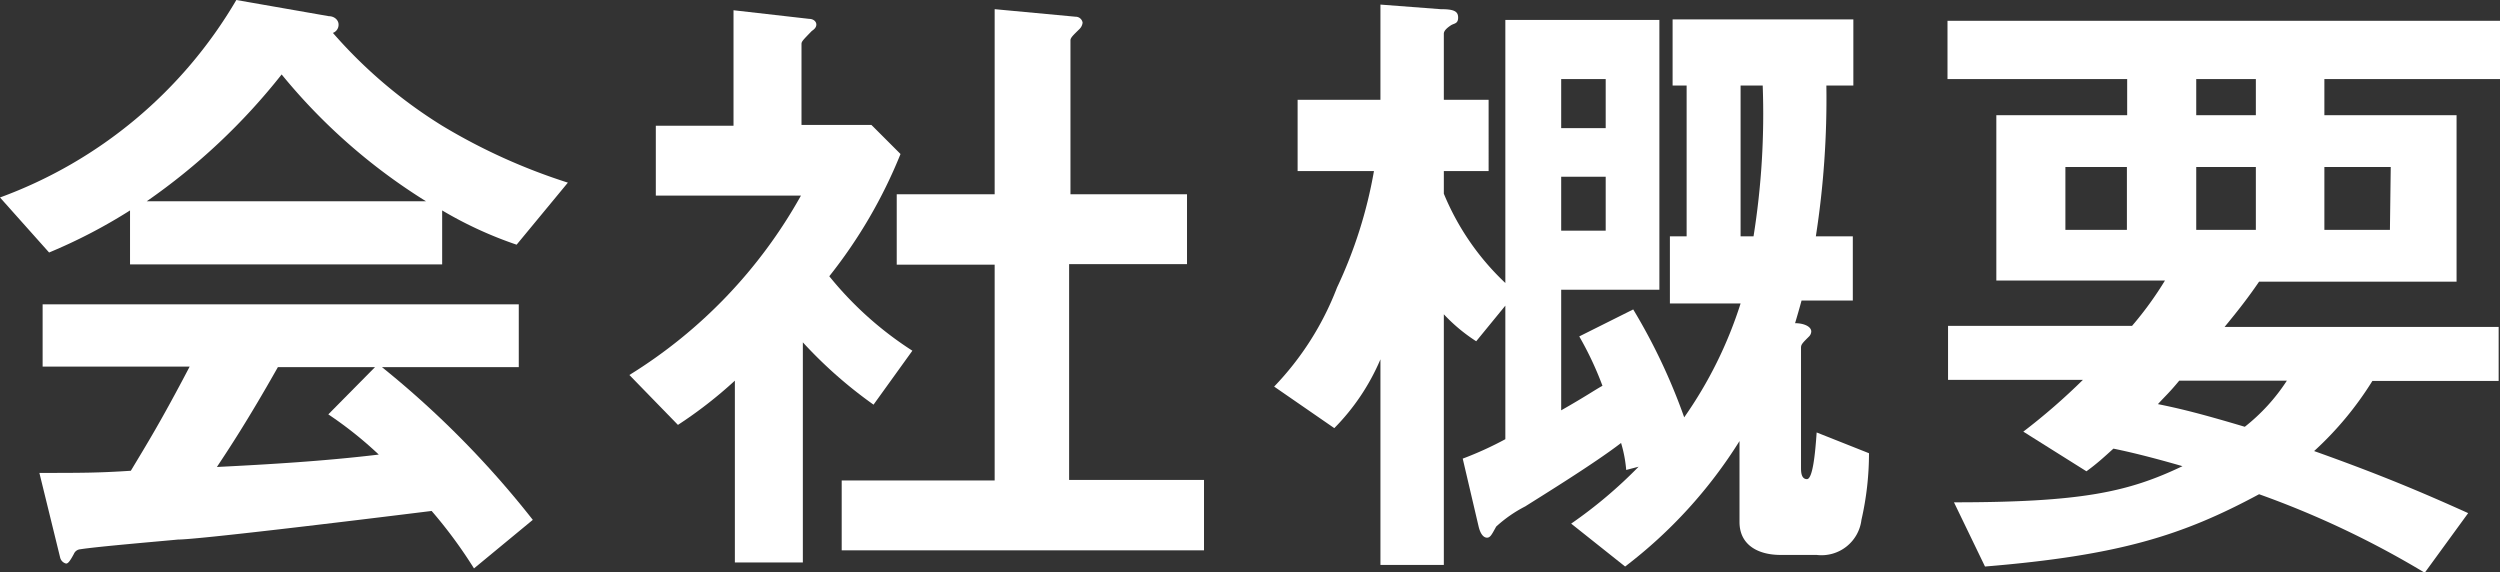
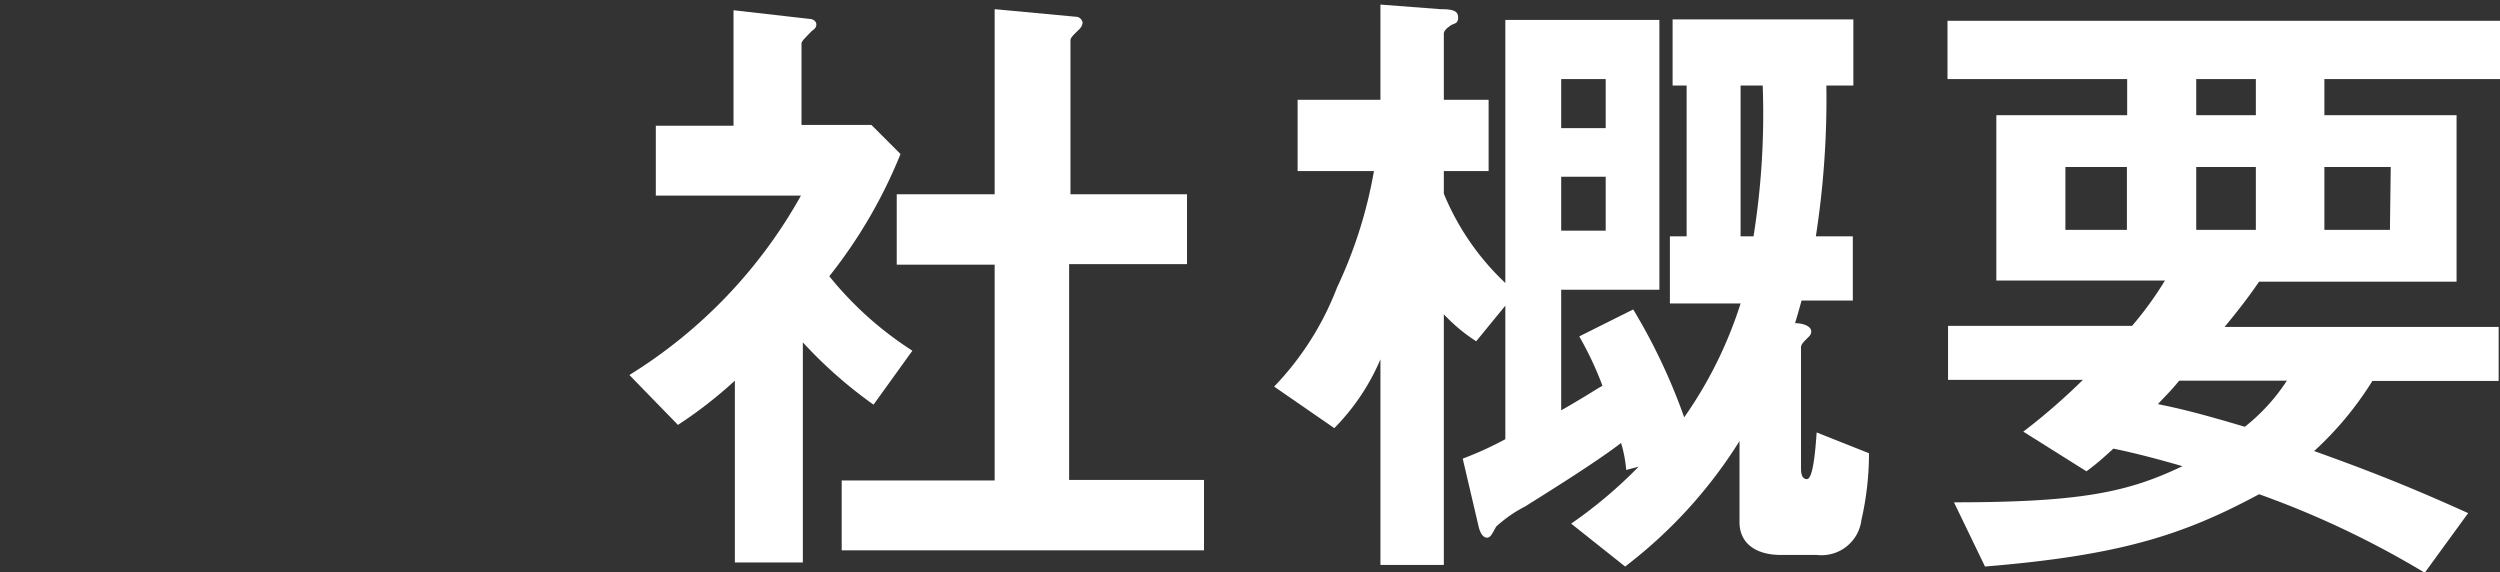
<svg xmlns="http://www.w3.org/2000/svg" viewBox="0 0 92.67 21.22">
  <rect x="0" y="0" width="92.67" height="21.22" fill="#333333" stroke="none" />
  <defs>
    <style>.cls-1{fill:#fff;}</style>
  </defs>
  <title>NAKAMURA ENGINEERING</title>
  <g id="layer_2" data-name="layer 2">
    <g id="layer_1-2" data-name="layer 1">
-       <path class="cls-1" d="M19.15,9.07A14.58,14.58,0,0,1,16.39,7.8v2H4.82v-2a19.77,19.77,0,0,1-3,1.56L0,7.32A16.87,16.87,0,0,0,8.76,0l3.43.6c.2,0,.36.14.36.31a.32.32,0,0,1-.21.31,17.77,17.77,0,0,0,4.05,3.44,21.88,21.88,0,0,0,4.66,2.11Zm-1.58,12A17.28,17.28,0,0,0,16,18.94C12.7,19.35,7.3,20,6.6,20c-.5.05-3,.26-3.62.36a.28.28,0,0,0-.24.17c-.15.28-.22.36-.29.36a.3.3,0,0,1-.22-.22l-.77-3.14c1.52,0,2.19,0,3.39-.08.6-1,1.1-1.8,2.18-3.86H1.58V11.28H19.23v2.33H14.16a35.06,35.06,0,0,1,5.59,5.66ZM10.44,2.76a23.26,23.26,0,0,1-5,4.7H15.79A21.66,21.66,0,0,1,10.44,2.76Zm1.73,12.6,1.73-1.75H10.3c-1.13,2-1.83,3.05-2.26,3.7,2-.1,4-.22,6-.46A14.33,14.33,0,0,0,12.17,15.36Z" />
      <path class="cls-1" d="M32.38,15a16.49,16.49,0,0,1-2.62-2.31v8.16H27.24V14.11a16.15,16.15,0,0,1-2.11,1.64l-1.8-1.85a18.27,18.27,0,0,0,6.36-6.65H24.31V4.66h2.88V.38L30,.7c.14,0,.26.09.26.21s-.1.19-.17.24c-.33.34-.38.39-.38.48v3h2.59l1.08,1.08a18.23,18.23,0,0,1-2.64,4.53A12.91,12.91,0,0,0,33.82,13ZM31.2,20.4V17.81h5.67v-8H33.24V7.2h3.63V.34l3,.28a.26.26,0,0,1,.26.22.39.39,0,0,1-.12.24c-.19.19-.33.31-.33.41V7.2H44V9.79H39.63v8h5V20.4Z" />
      <path class="cls-1" d="M69,19.27a1.49,1.49,0,0,1-1.66,1.3H66c-.82,0-1.52-.36-1.52-1.22v-3A17.51,17.51,0,0,1,60.24,21l-2-1.59a17,17,0,0,0,2.5-2.11l-.46.12a4.8,4.8,0,0,0-.19-1c-1,.77-3,2-3.55,2.35a4.88,4.88,0,0,0-1.08.75c-.17.31-.22.41-.34.41s-.24-.12-.31-.41L54.22,17a12.7,12.7,0,0,0,1.58-.72V11.33l-1.08,1.32a6.3,6.3,0,0,1-1.2-1v9.29H51.17V13.32a8.18,8.18,0,0,1-1.71,2.55l-2.23-1.54a10.93,10.93,0,0,0,2.33-3.67,16.88,16.88,0,0,0,1.37-4.32H48.1V3.7h3.07V.17L53.4.34c.48,0,.65.07.65.31s-.15.21-.27.29-.26.19-.26.31V3.7h1.66V6.34H53.52v.84a9.53,9.53,0,0,0,2.28,3.31V.74h5.71v10H57.87v4.47c.93-.53,1.24-.75,1.53-.91a12.25,12.25,0,0,0-.86-1.83l2-1a21.87,21.87,0,0,1,1.89,4,15.5,15.5,0,0,0,2.09-4.22H61.9V8.76h.62V3.17H62V.72h6.7V3.17h-1a33.26,33.26,0,0,1-.39,5.59h1.37v2.38h-1.9c-.07.26-.16.57-.24.84.32,0,.6.12.6.31a.28.28,0,0,1-.09.19c-.24.24-.29.29-.29.41v4.44c0,.14,0,.43.22.43s.31-1,.36-1.73l1.94.77A11.1,11.1,0,0,1,69,19.27ZM59.52,2.93H57.87V4.75h1.65Zm0,3.62H57.87v2h1.65Zm5-3.38V8.76H65a28.8,28.8,0,0,0,.34-5.59Z" />
      <path class="cls-1" d="M86.16,2.93V4.27h4.9v6.17H83.74c-.41.6-.77,1.06-1.28,1.68H92.62v2H87.94a12.29,12.29,0,0,1-2.16,2.6c2.47.88,4,1.53,5.71,2.3l-1.61,2.21a34.12,34.12,0,0,0-6.14-2.91C80.9,19.85,78.55,20.59,73.58,21l-1.15-2.38c4.73,0,6.46-.38,8.47-1.34-.76-.22-1.72-.48-2.56-.65-.32.29-.6.55-1,.84L75,16a23.27,23.27,0,0,0,2.21-1.92h-5v-2h6.82a12.83,12.83,0,0,0,1.22-1.68H74V4.27h4.85V2.93H72.19V.77H92.67V2.93ZM78.84,6.19H76.56V8.52h2.28Zm1.94,7.92c-.38.46-.48.53-.79.87.84.17,1.61.36,3.22.84a7.05,7.05,0,0,0,1.56-1.71ZM83.62,2.93H81.41V4.27h2.21Zm0,3.26H81.41V8.52h2.21Zm5,0H86.16V8.52h2.43Z" />
    </g>
  </g>
</svg>